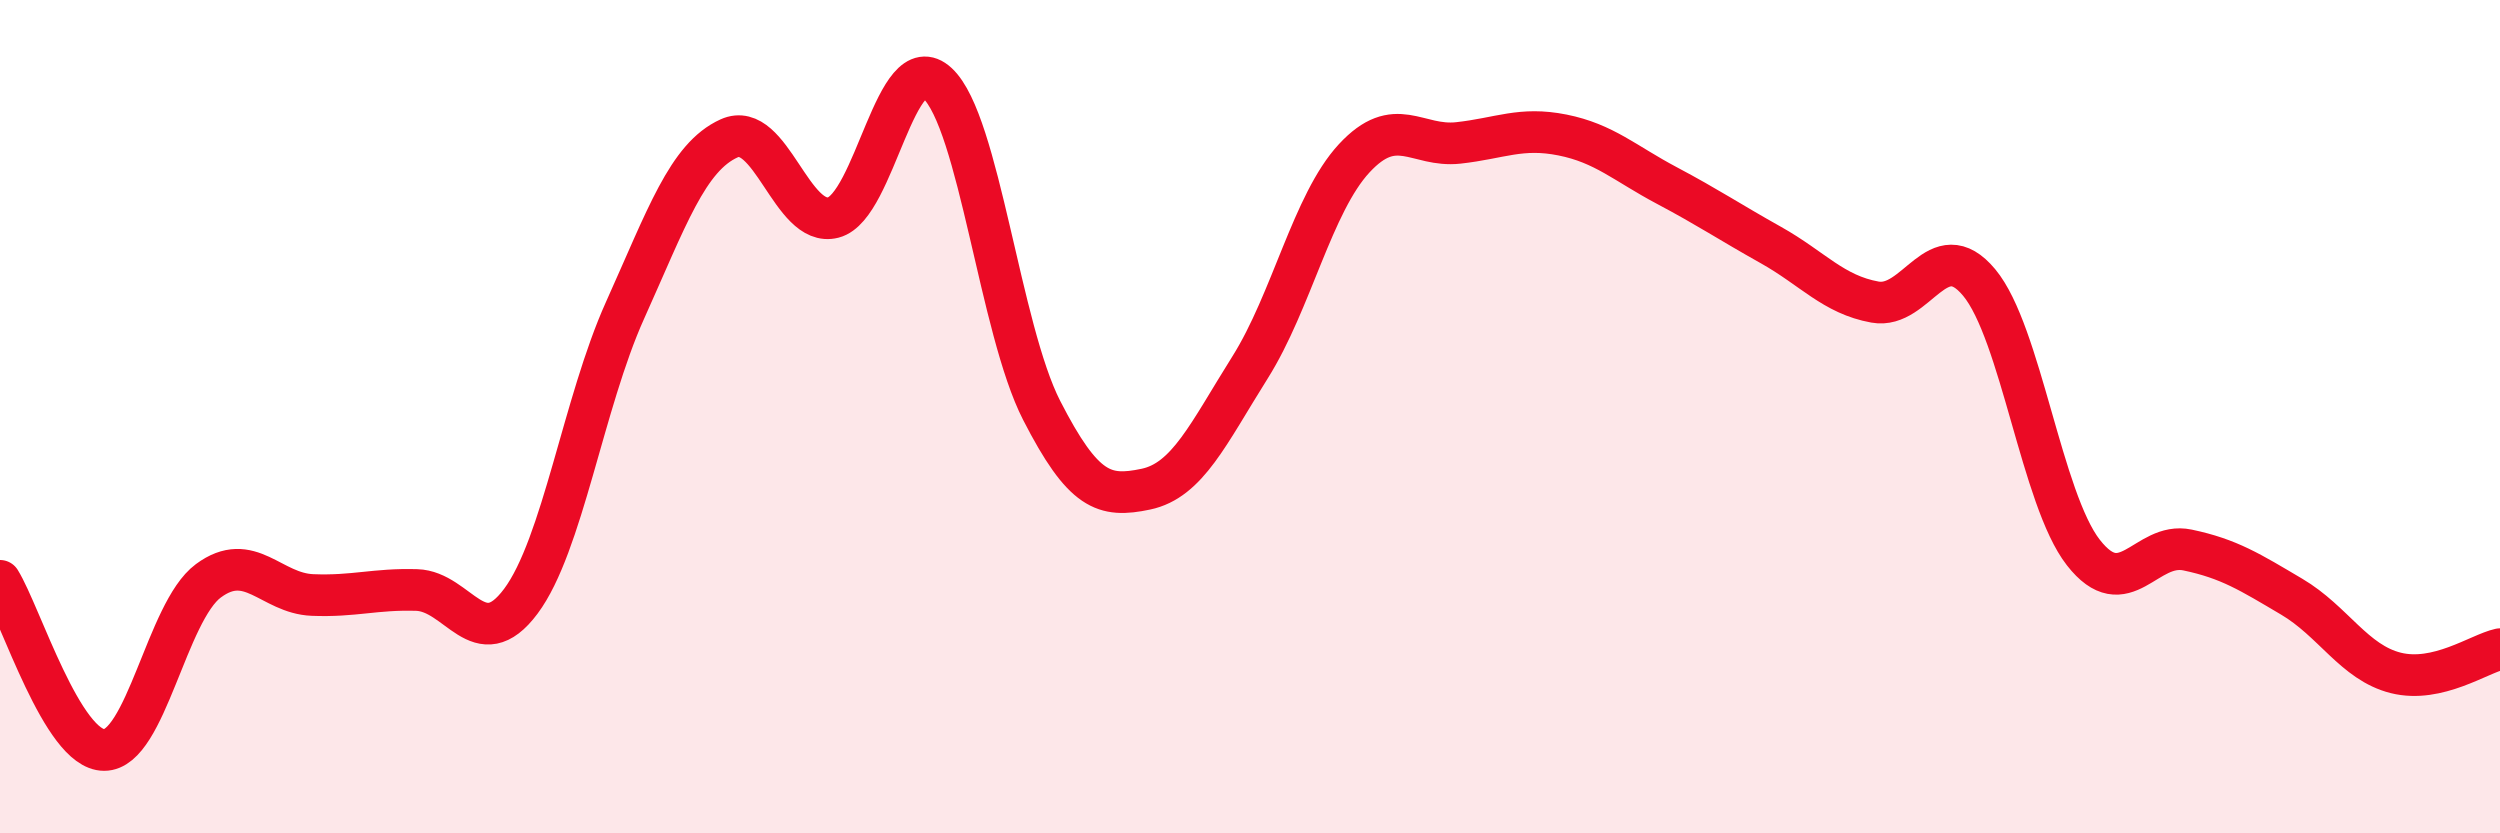
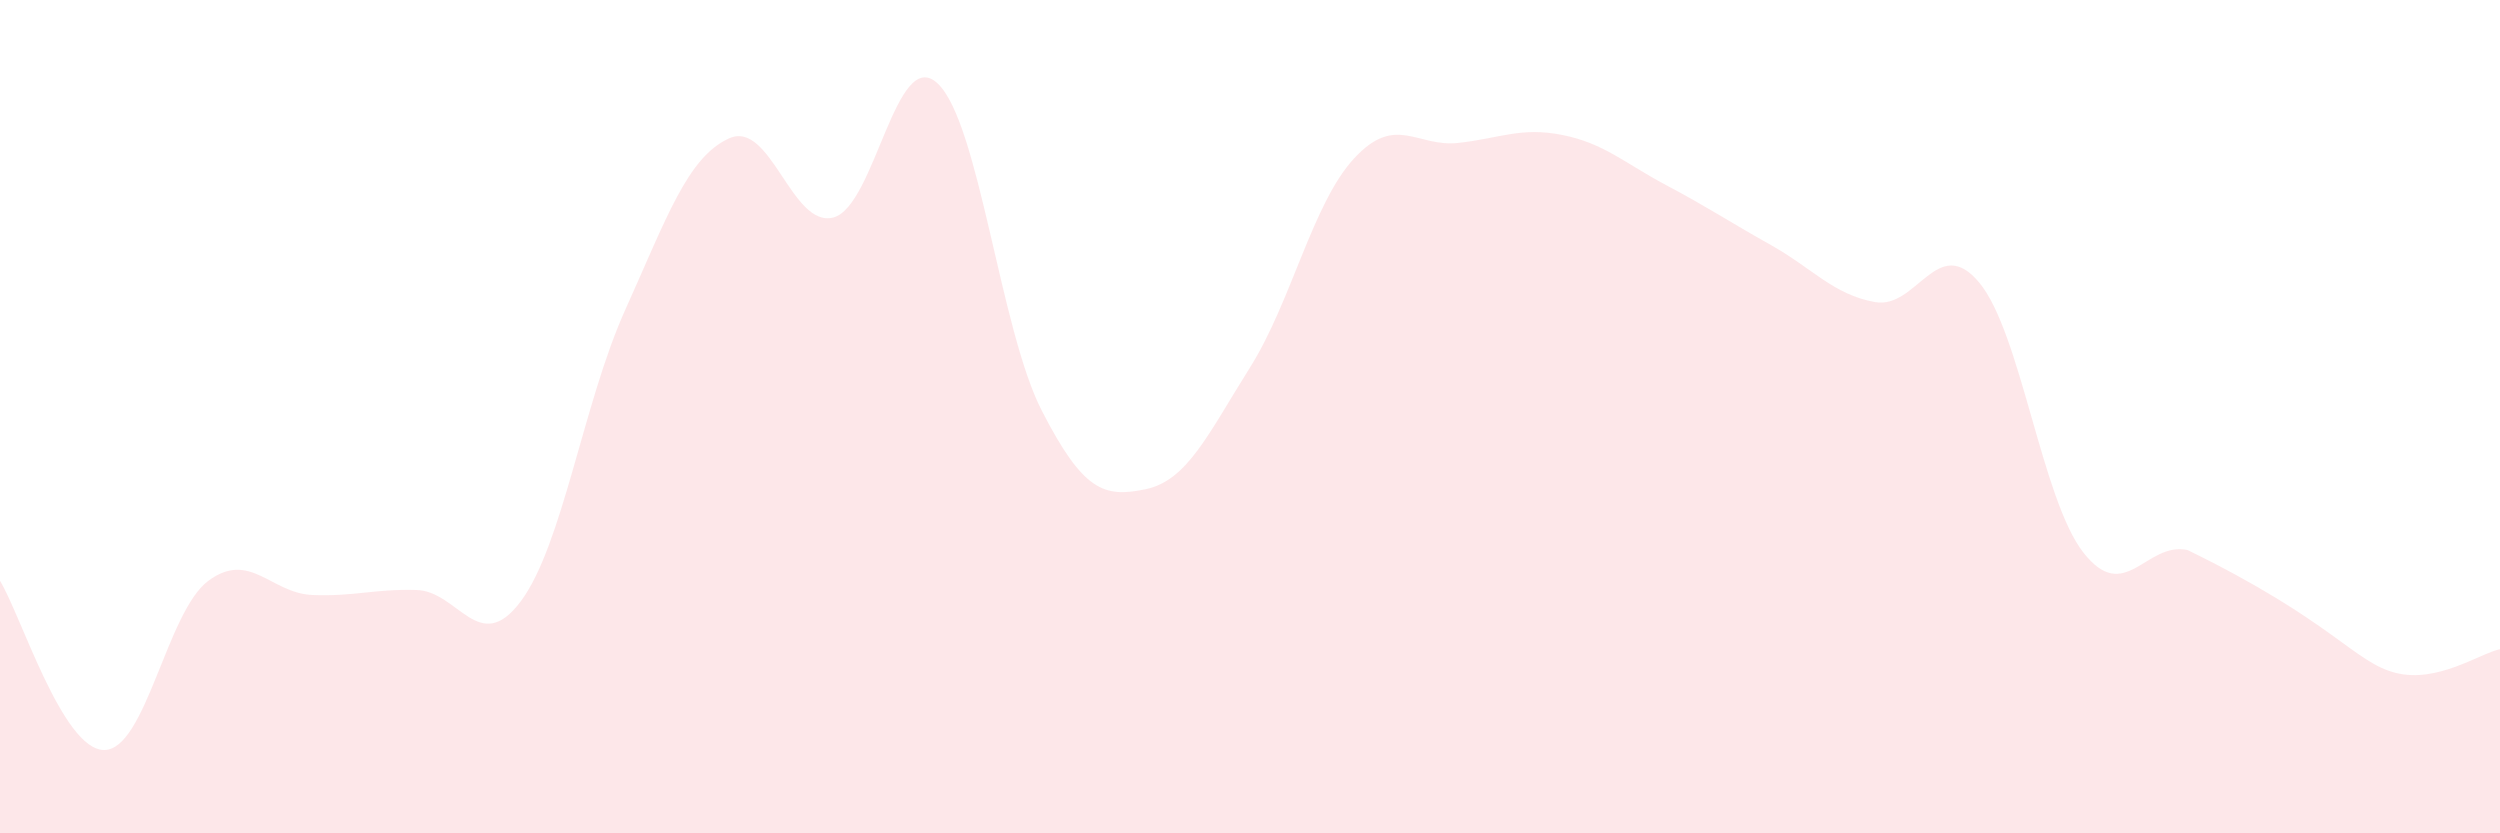
<svg xmlns="http://www.w3.org/2000/svg" width="60" height="20" viewBox="0 0 60 20">
-   <path d="M 0,13.94 C 0.5,14.75 1.5,18 2.5,18 C 3.5,18 4,14.68 5,13.94 C 6,13.2 6.5,14.24 7.5,14.28 C 8.5,14.32 9,14.13 10,14.16 C 11,14.19 11.5,15.77 12.5,14.43 C 13.5,13.09 14,9.67 15,7.45 C 16,5.23 16.5,3.77 17.5,3.32 C 18.5,2.87 19,5.48 20,5.22 C 21,4.96 21.5,1.07 22.5,2 C 23.5,2.93 24,7.9 25,9.85 C 26,11.8 26.5,11.95 27.5,11.74 C 28.5,11.53 29,10.41 30,8.82 C 31,7.23 31.5,4.88 32.5,3.8 C 33.5,2.72 34,3.54 35,3.43 C 36,3.32 36.5,3.04 37.5,3.24 C 38.5,3.44 39,3.92 40,4.45 C 41,4.98 41.5,5.32 42.5,5.88 C 43.5,6.44 44,7.07 45,7.25 C 46,7.43 46.5,5.58 47.5,6.78 C 48.5,7.98 49,11.98 50,13.26 C 51,14.54 51.5,12.99 52.5,13.2 C 53.5,13.41 54,13.73 55,14.32 C 56,14.91 56.5,15.9 57.5,16.15 C 58.5,16.4 59.5,15.69 60,15.58L60 20L0 20Z" fill="#EB0A25" opacity="0.1" stroke-linecap="round" stroke-linejoin="round" />
-   <path d="M 0,13.94 C 0.5,14.75 1.5,18 2.5,18 C 3.5,18 4,14.68 5,13.94 C 6,13.2 6.5,14.24 7.5,14.28 C 8.5,14.32 9,14.13 10,14.16 C 11,14.19 11.5,15.77 12.5,14.43 C 13.5,13.09 14,9.67 15,7.45 C 16,5.23 16.5,3.77 17.5,3.32 C 18.5,2.87 19,5.48 20,5.22 C 21,4.96 21.5,1.07 22.5,2 C 23.5,2.93 24,7.9 25,9.85 C 26,11.8 26.5,11.95 27.5,11.74 C 28.5,11.53 29,10.41 30,8.82 C 31,7.23 31.5,4.88 32.5,3.8 C 33.5,2.72 34,3.54 35,3.43 C 36,3.32 36.5,3.04 37.5,3.24 C 38.5,3.44 39,3.92 40,4.45 C 41,4.98 41.5,5.32 42.5,5.88 C 43.5,6.44 44,7.07 45,7.25 C 46,7.43 46.5,5.58 47.5,6.78 C 48.5,7.98 49,11.98 50,13.26 C 51,14.54 51.5,12.99 52.5,13.2 C 53.5,13.41 54,13.73 55,14.32 C 56,14.91 56.5,15.9 57.5,16.15 C 58.5,16.4 59.5,15.69 60,15.58" stroke="#EB0A25" stroke-width="1" fill="none" stroke-linecap="round" stroke-linejoin="round" />
+   <path d="M 0,13.94 C 0.5,14.75 1.5,18 2.5,18 C 3.5,18 4,14.68 5,13.94 C 6,13.2 6.5,14.24 7.5,14.28 C 8.5,14.32 9,14.13 10,14.16 C 11,14.19 11.5,15.77 12.5,14.43 C 13.5,13.09 14,9.67 15,7.45 C 16,5.23 16.5,3.77 17.5,3.32 C 18.5,2.87 19,5.48 20,5.22 C 21,4.96 21.5,1.07 22.5,2 C 23.5,2.93 24,7.9 25,9.85 C 26,11.8 26.5,11.95 27.5,11.74 C 28.5,11.53 29,10.41 30,8.82 C 31,7.23 31.5,4.88 32.5,3.8 C 33.5,2.72 34,3.54 35,3.43 C 36,3.32 36.5,3.04 37.5,3.24 C 38.5,3.44 39,3.92 40,4.45 C 41,4.98 41.5,5.32 42.5,5.88 C 43.5,6.44 44,7.07 45,7.25 C 46,7.43 46.5,5.58 47.5,6.78 C 48.5,7.98 49,11.98 50,13.26 C 51,14.54 51.5,12.99 52.5,13.2 C 56,14.91 56.5,15.9 57.5,16.15 C 58.5,16.4 59.5,15.69 60,15.58L60 20L0 20Z" fill="#EB0A25" opacity="0.1" stroke-linecap="round" stroke-linejoin="round" />
</svg>